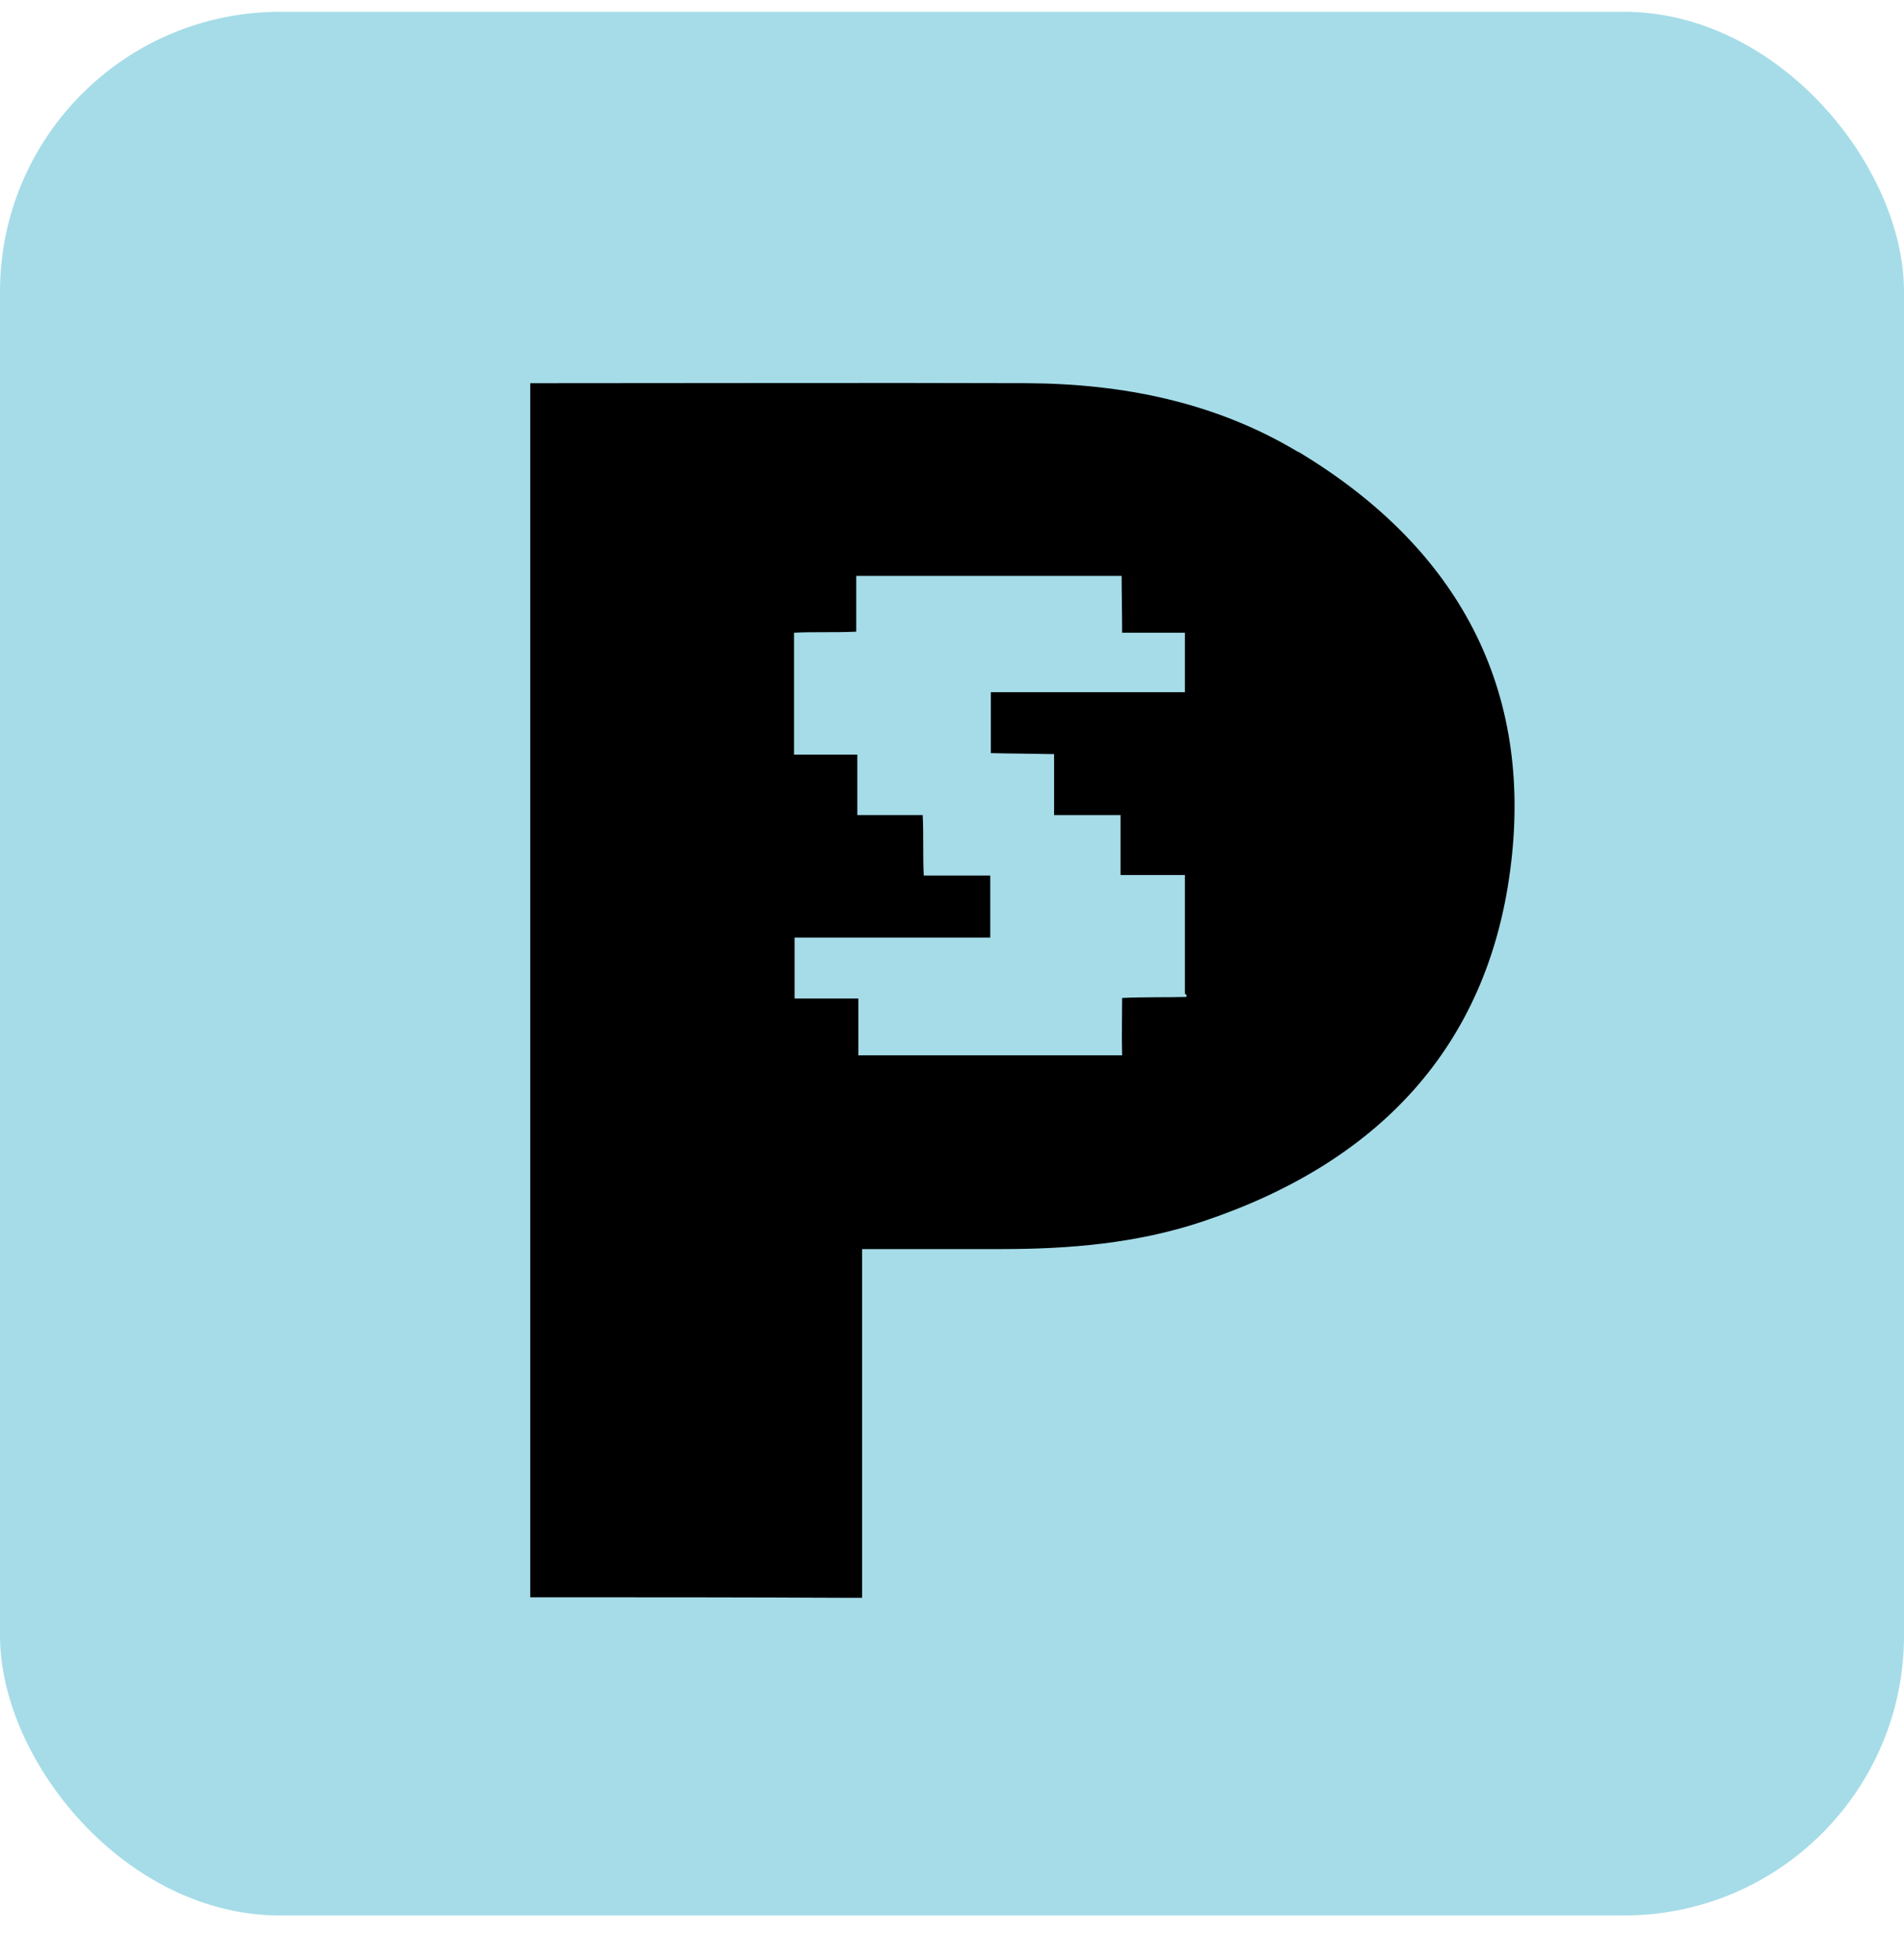
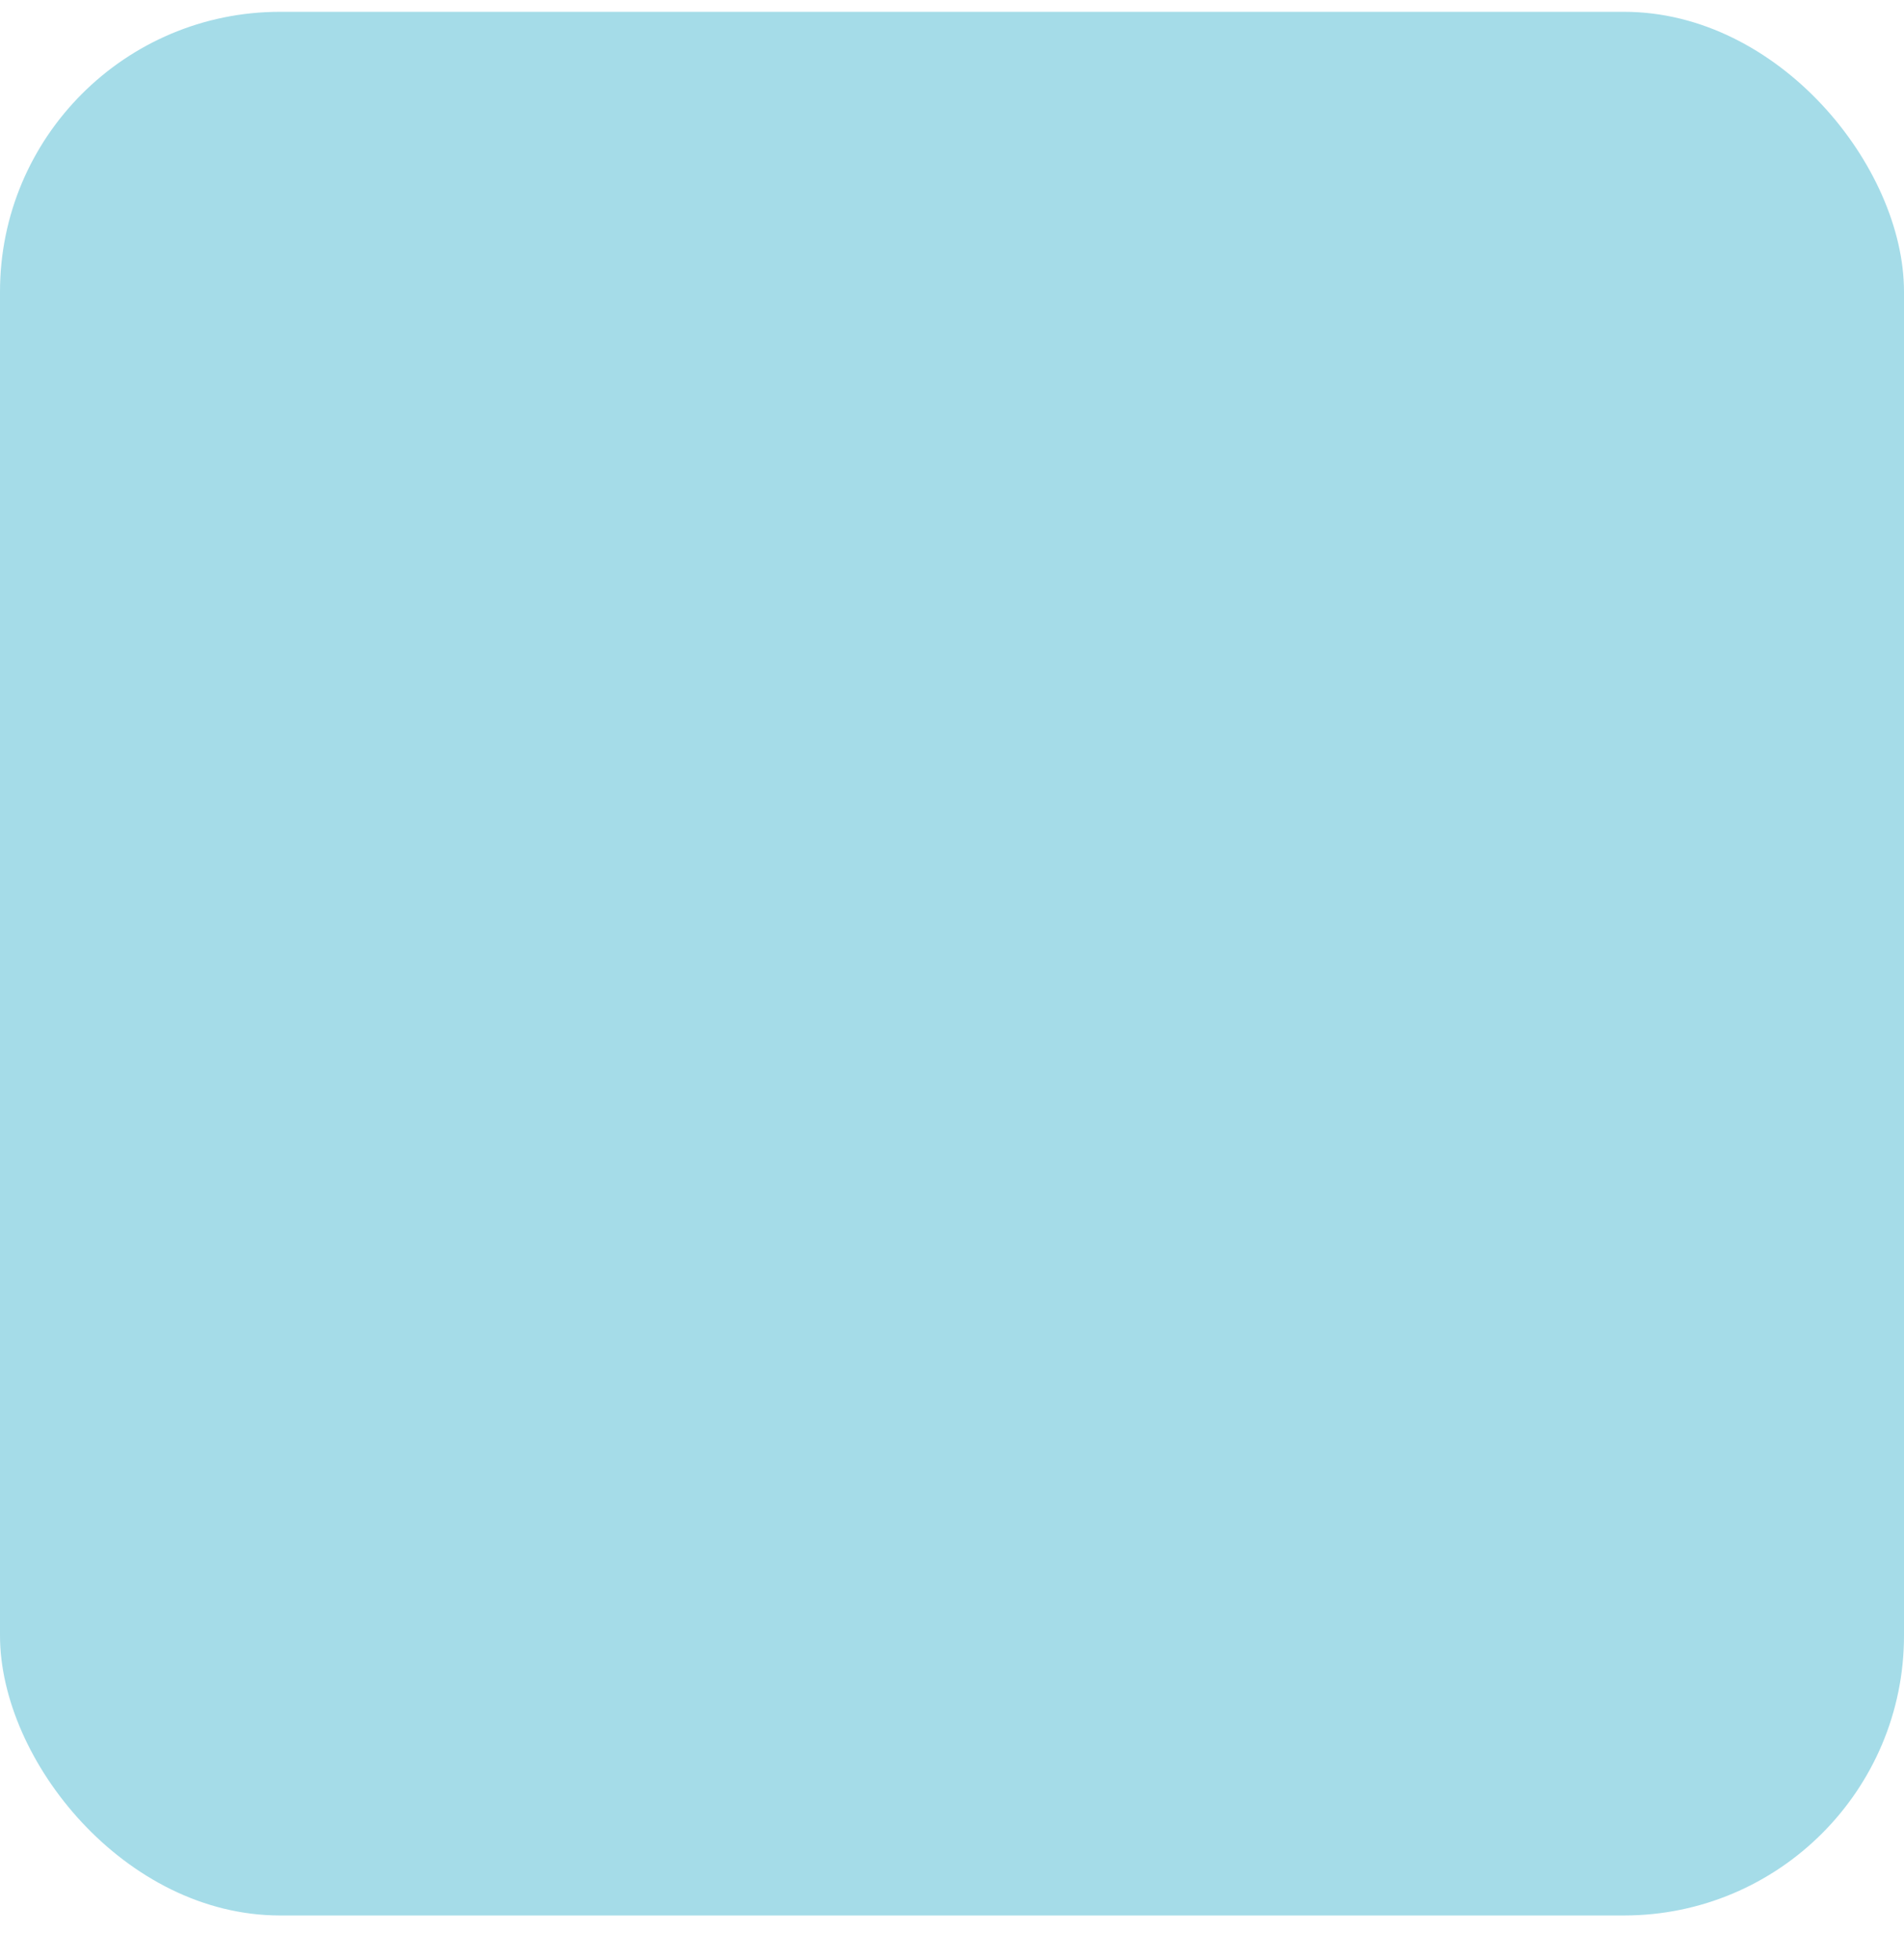
<svg xmlns="http://www.w3.org/2000/svg" width="34" height="35" viewBox="0 0 34 35" fill="none">
  <rect y="0.211" width="34" height="34" rx="5" fill="#A5DCE8" />
-   <path d="M23.179 8.071C21.704 7.185 20.058 6.853 18.334 6.844C15.539 6.835 12.753 6.844 9.957 6.844C9.785 6.844 9.632 6.844 9.469 6.844V28.528C9.574 28.528 9.632 28.528 9.699 28.528C11.47 28.528 13.241 28.528 15.012 28.537C15.357 28.537 15.251 28.537 15.395 28.537C15.395 26.802 15.395 24.634 15.395 22.899V22.309C16.266 22.309 17.08 22.309 17.884 22.309C19.1 22.309 20.306 22.207 21.465 21.82C24.596 20.777 26.558 18.71 26.97 15.527C27.391 12.306 26.041 9.787 23.188 8.071H23.179ZM21.187 17.769V17.806C20.843 17.815 20.441 17.806 20.038 17.824C20.038 18.166 20.029 18.489 20.038 18.849H15.328V17.834C14.916 17.834 14.572 17.834 14.189 17.834V16.745C14.572 16.745 14.964 16.745 15.357 16.745C15.73 16.745 16.209 16.745 16.678 16.745C17.042 16.745 17.406 16.745 17.683 16.745C17.683 16.671 17.683 16.422 17.683 16.173C17.683 15.942 17.683 15.711 17.683 15.637C17.683 15.637 17.664 15.637 17.654 15.637C17.559 15.637 17.415 15.637 17.252 15.637C16.984 15.637 16.688 15.637 16.496 15.637C16.477 15.278 16.496 14.964 16.477 14.558C16.314 14.558 16.017 14.558 15.749 14.558C15.749 14.558 15.73 14.558 15.72 14.558C15.673 14.558 15.634 14.558 15.596 14.558C15.5 14.558 15.405 14.558 15.347 14.558H15.309C15.309 14.475 15.309 14.401 15.309 14.318C15.309 14.272 15.309 14.216 15.309 14.161C15.309 14.133 15.309 14.097 15.309 14.06C15.309 13.829 15.309 13.635 15.309 13.478H14.179V11.301C14.524 11.282 14.878 11.301 15.29 11.282V10.286H20.029C20.029 10.609 20.038 10.922 20.038 11.301H21.159V12.362H17.693V13.451C18.037 13.46 18.401 13.46 18.823 13.469V14.558H20.01V15.628H21.159V17.75L21.187 17.769Z" fill="black" />
</svg>